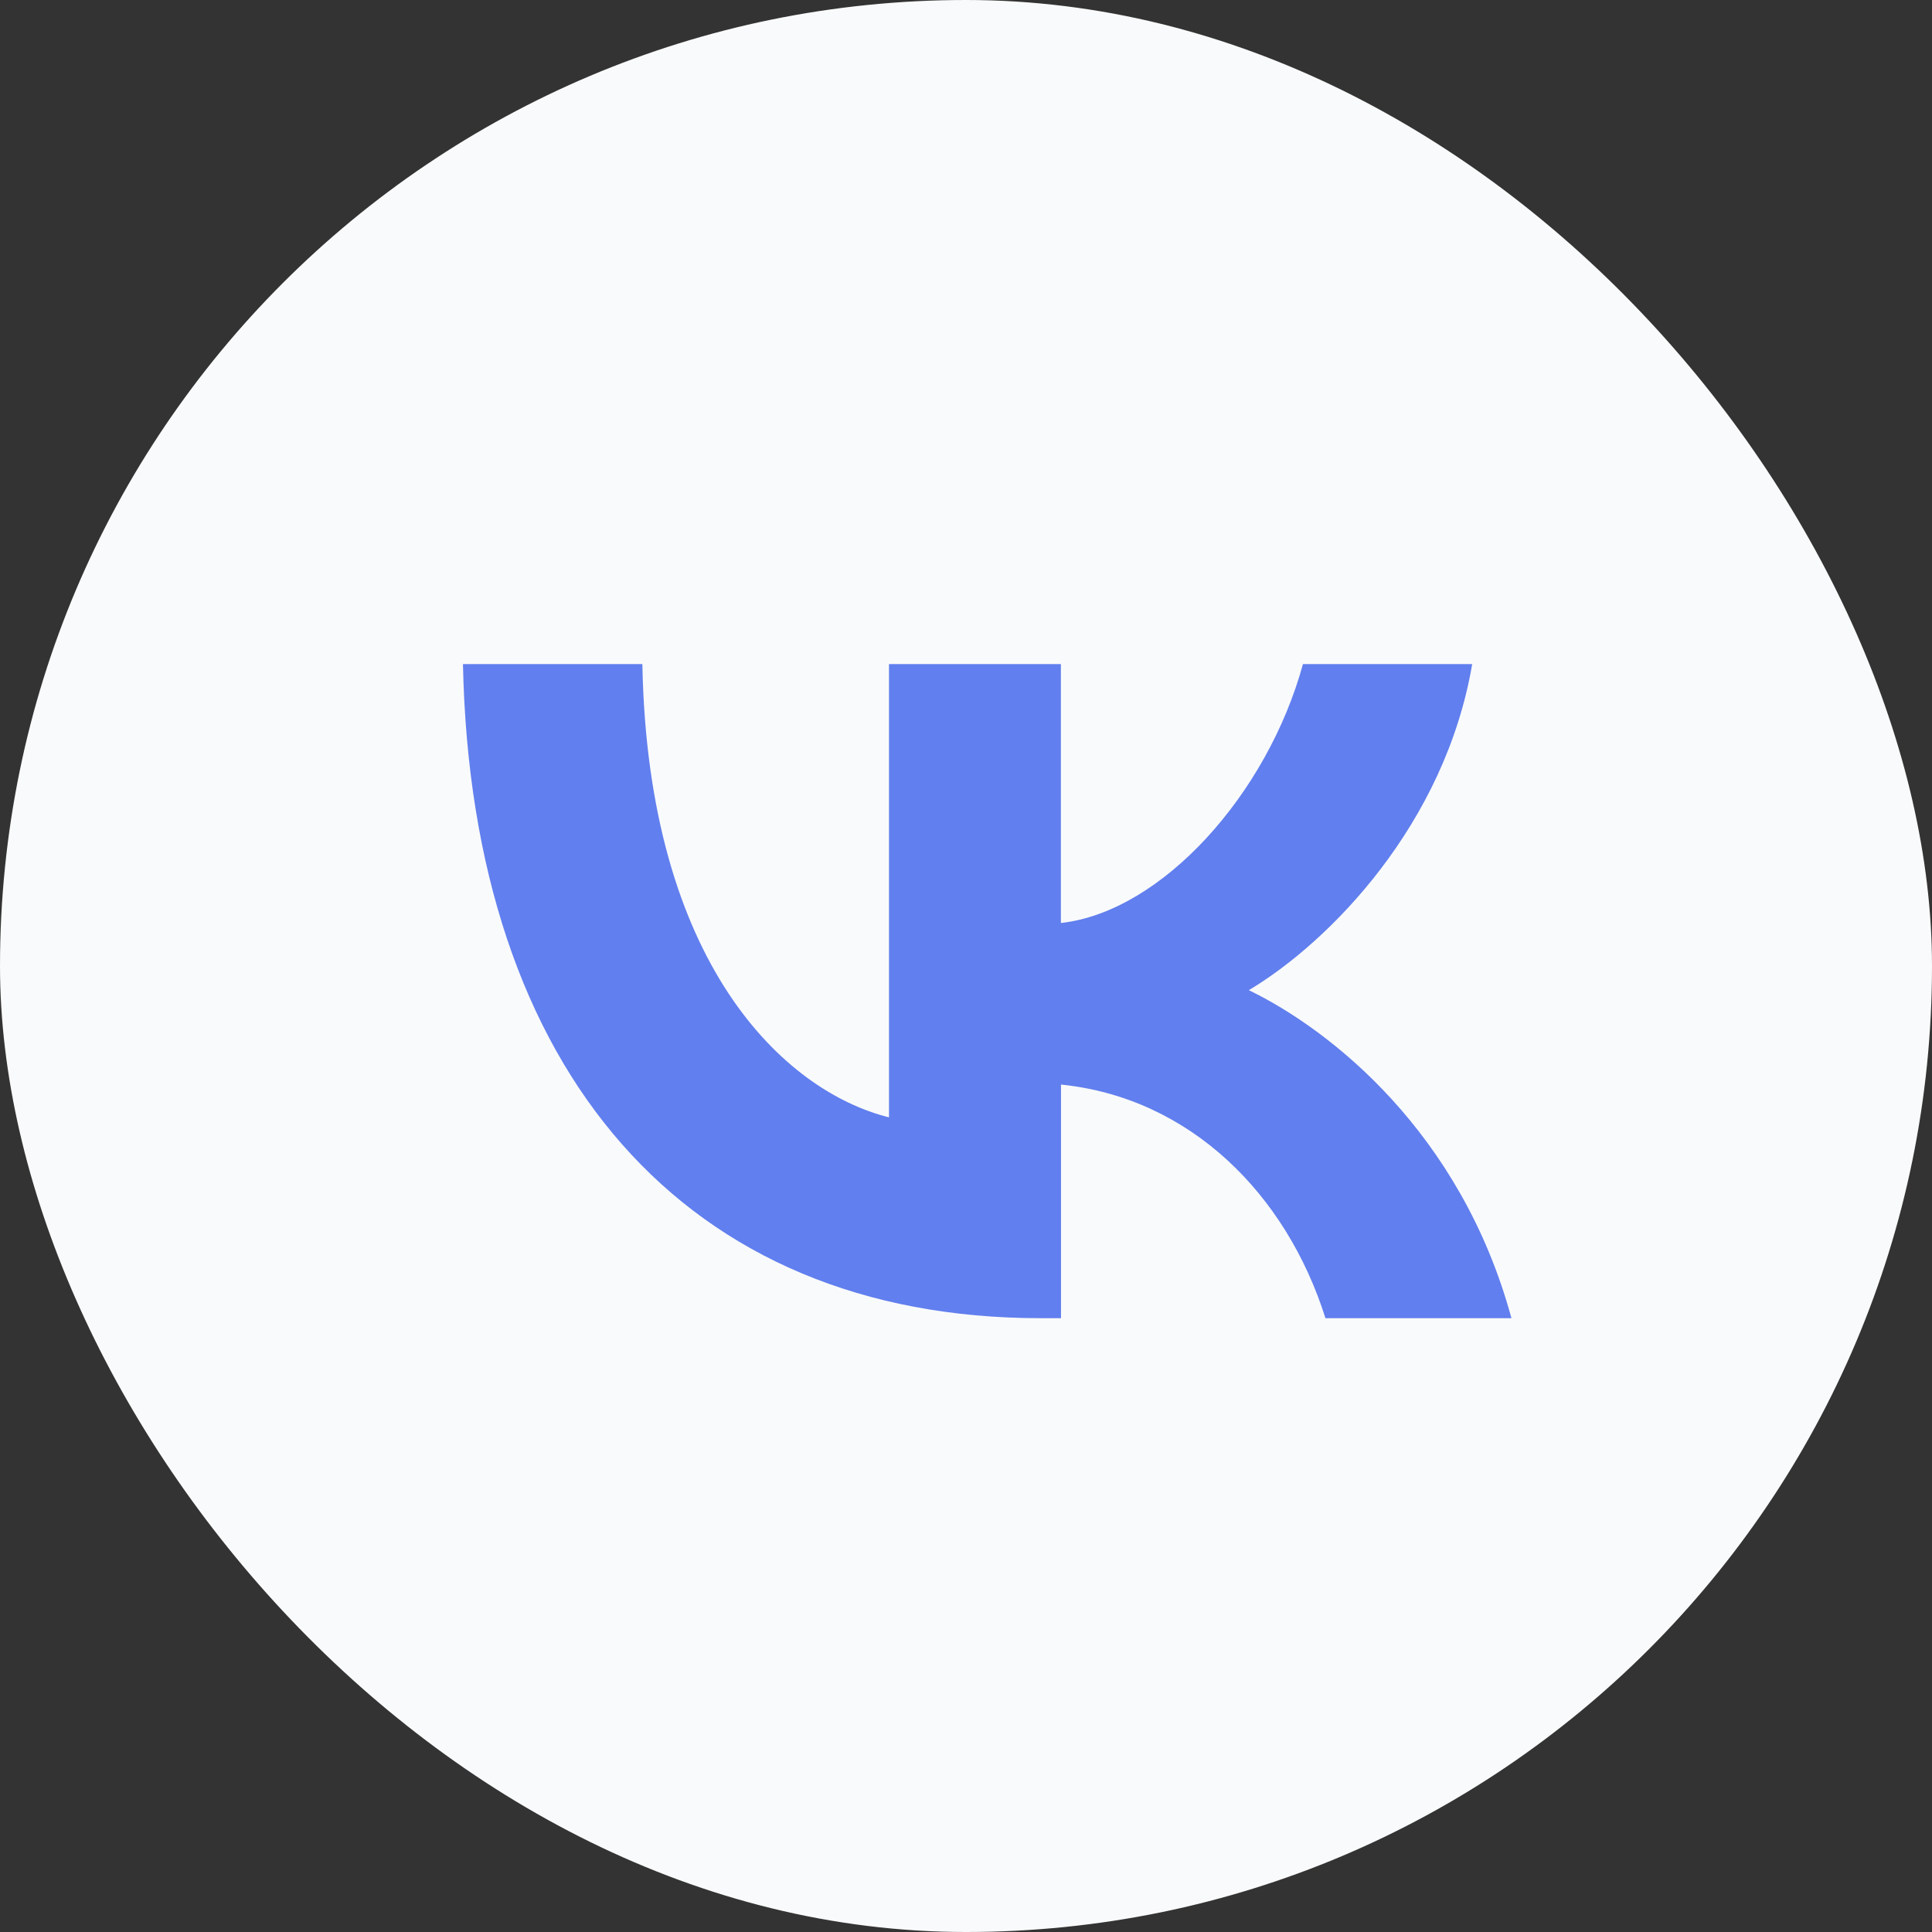
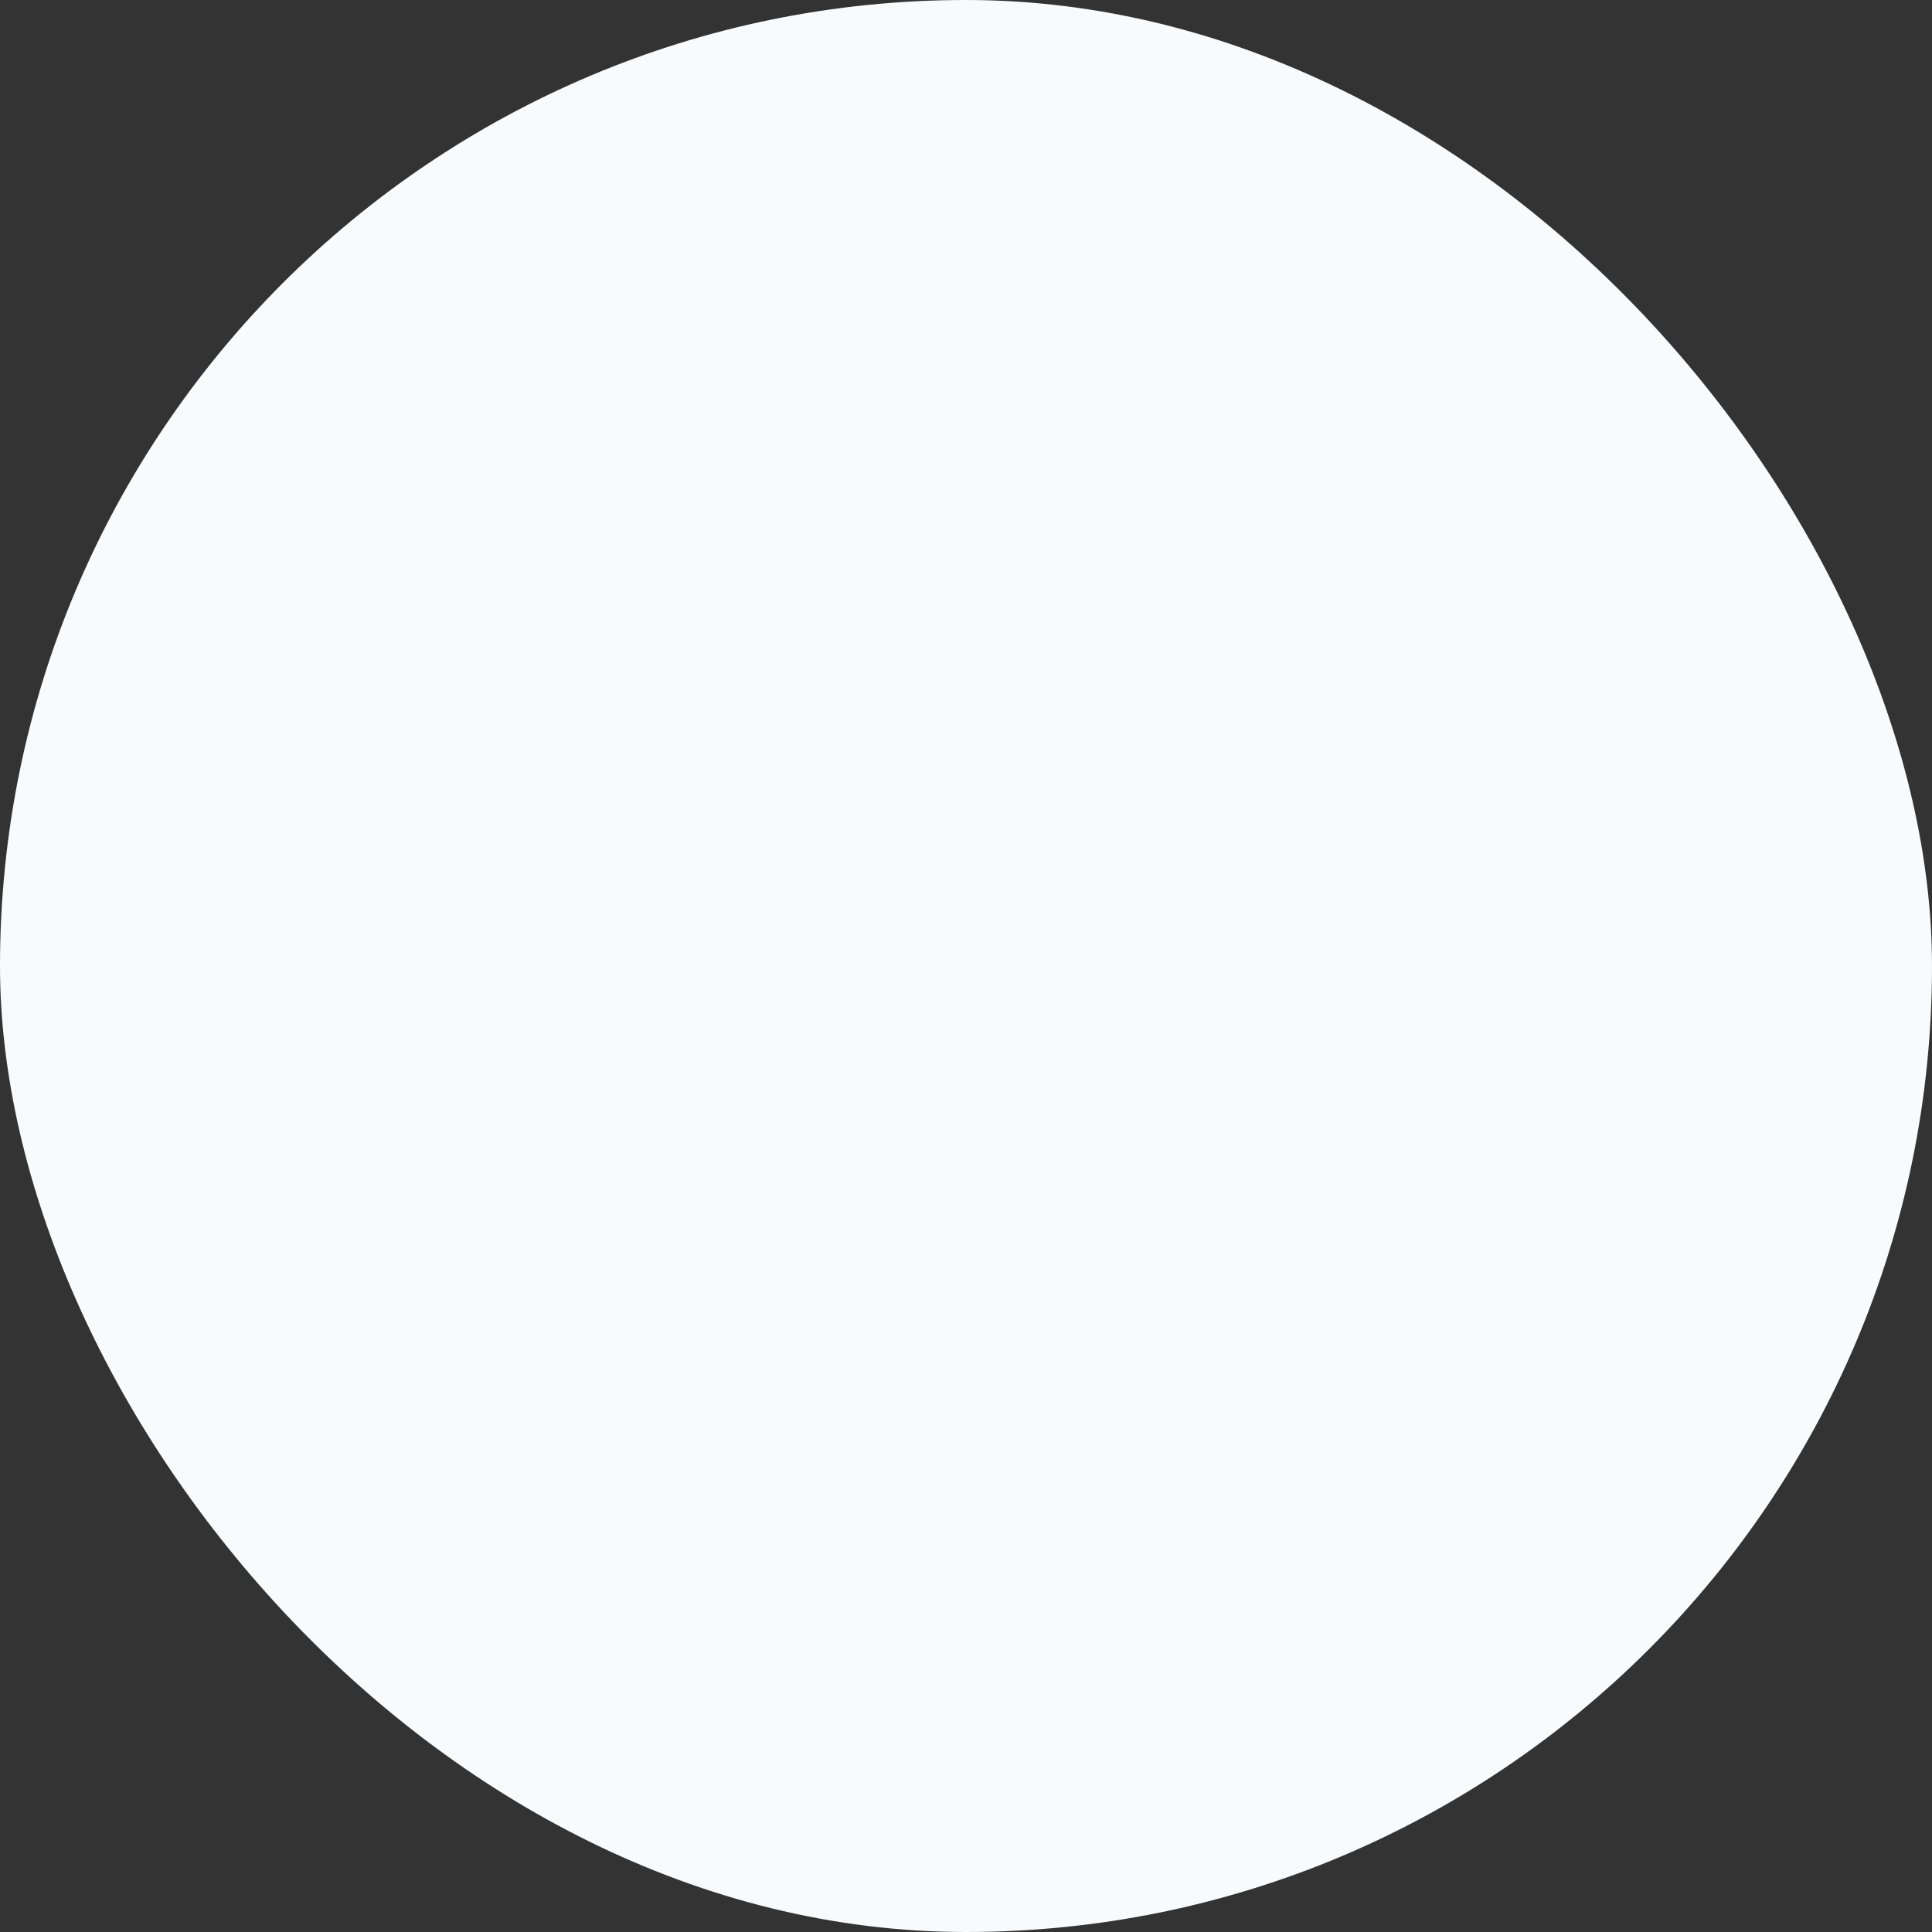
<svg xmlns="http://www.w3.org/2000/svg" width="35" height="35" viewBox="0 0 35 35" fill="none">
  <rect x="0" y="0" width="35" height="35" fill="#333333" stroke="none" />
  <rect width="35" height="35" rx="17.5" fill="#F9FAFB" />
-   <path d="M18.848 23.88C12.432 23.88 8.54 19.429 8.387 12.031H11.637C11.738 17.466 14.209 19.768 16.105 20.242V12.031H19.219V16.721C21.047 16.518 22.96 14.385 23.604 12.031H26.67C26.178 14.926 24.095 17.059 22.624 17.938C24.097 18.65 26.466 20.512 27.381 23.88H24.012C23.301 21.629 21.557 19.886 19.221 19.648V23.88H18.848Z" fill="#617FEE" />
</svg>